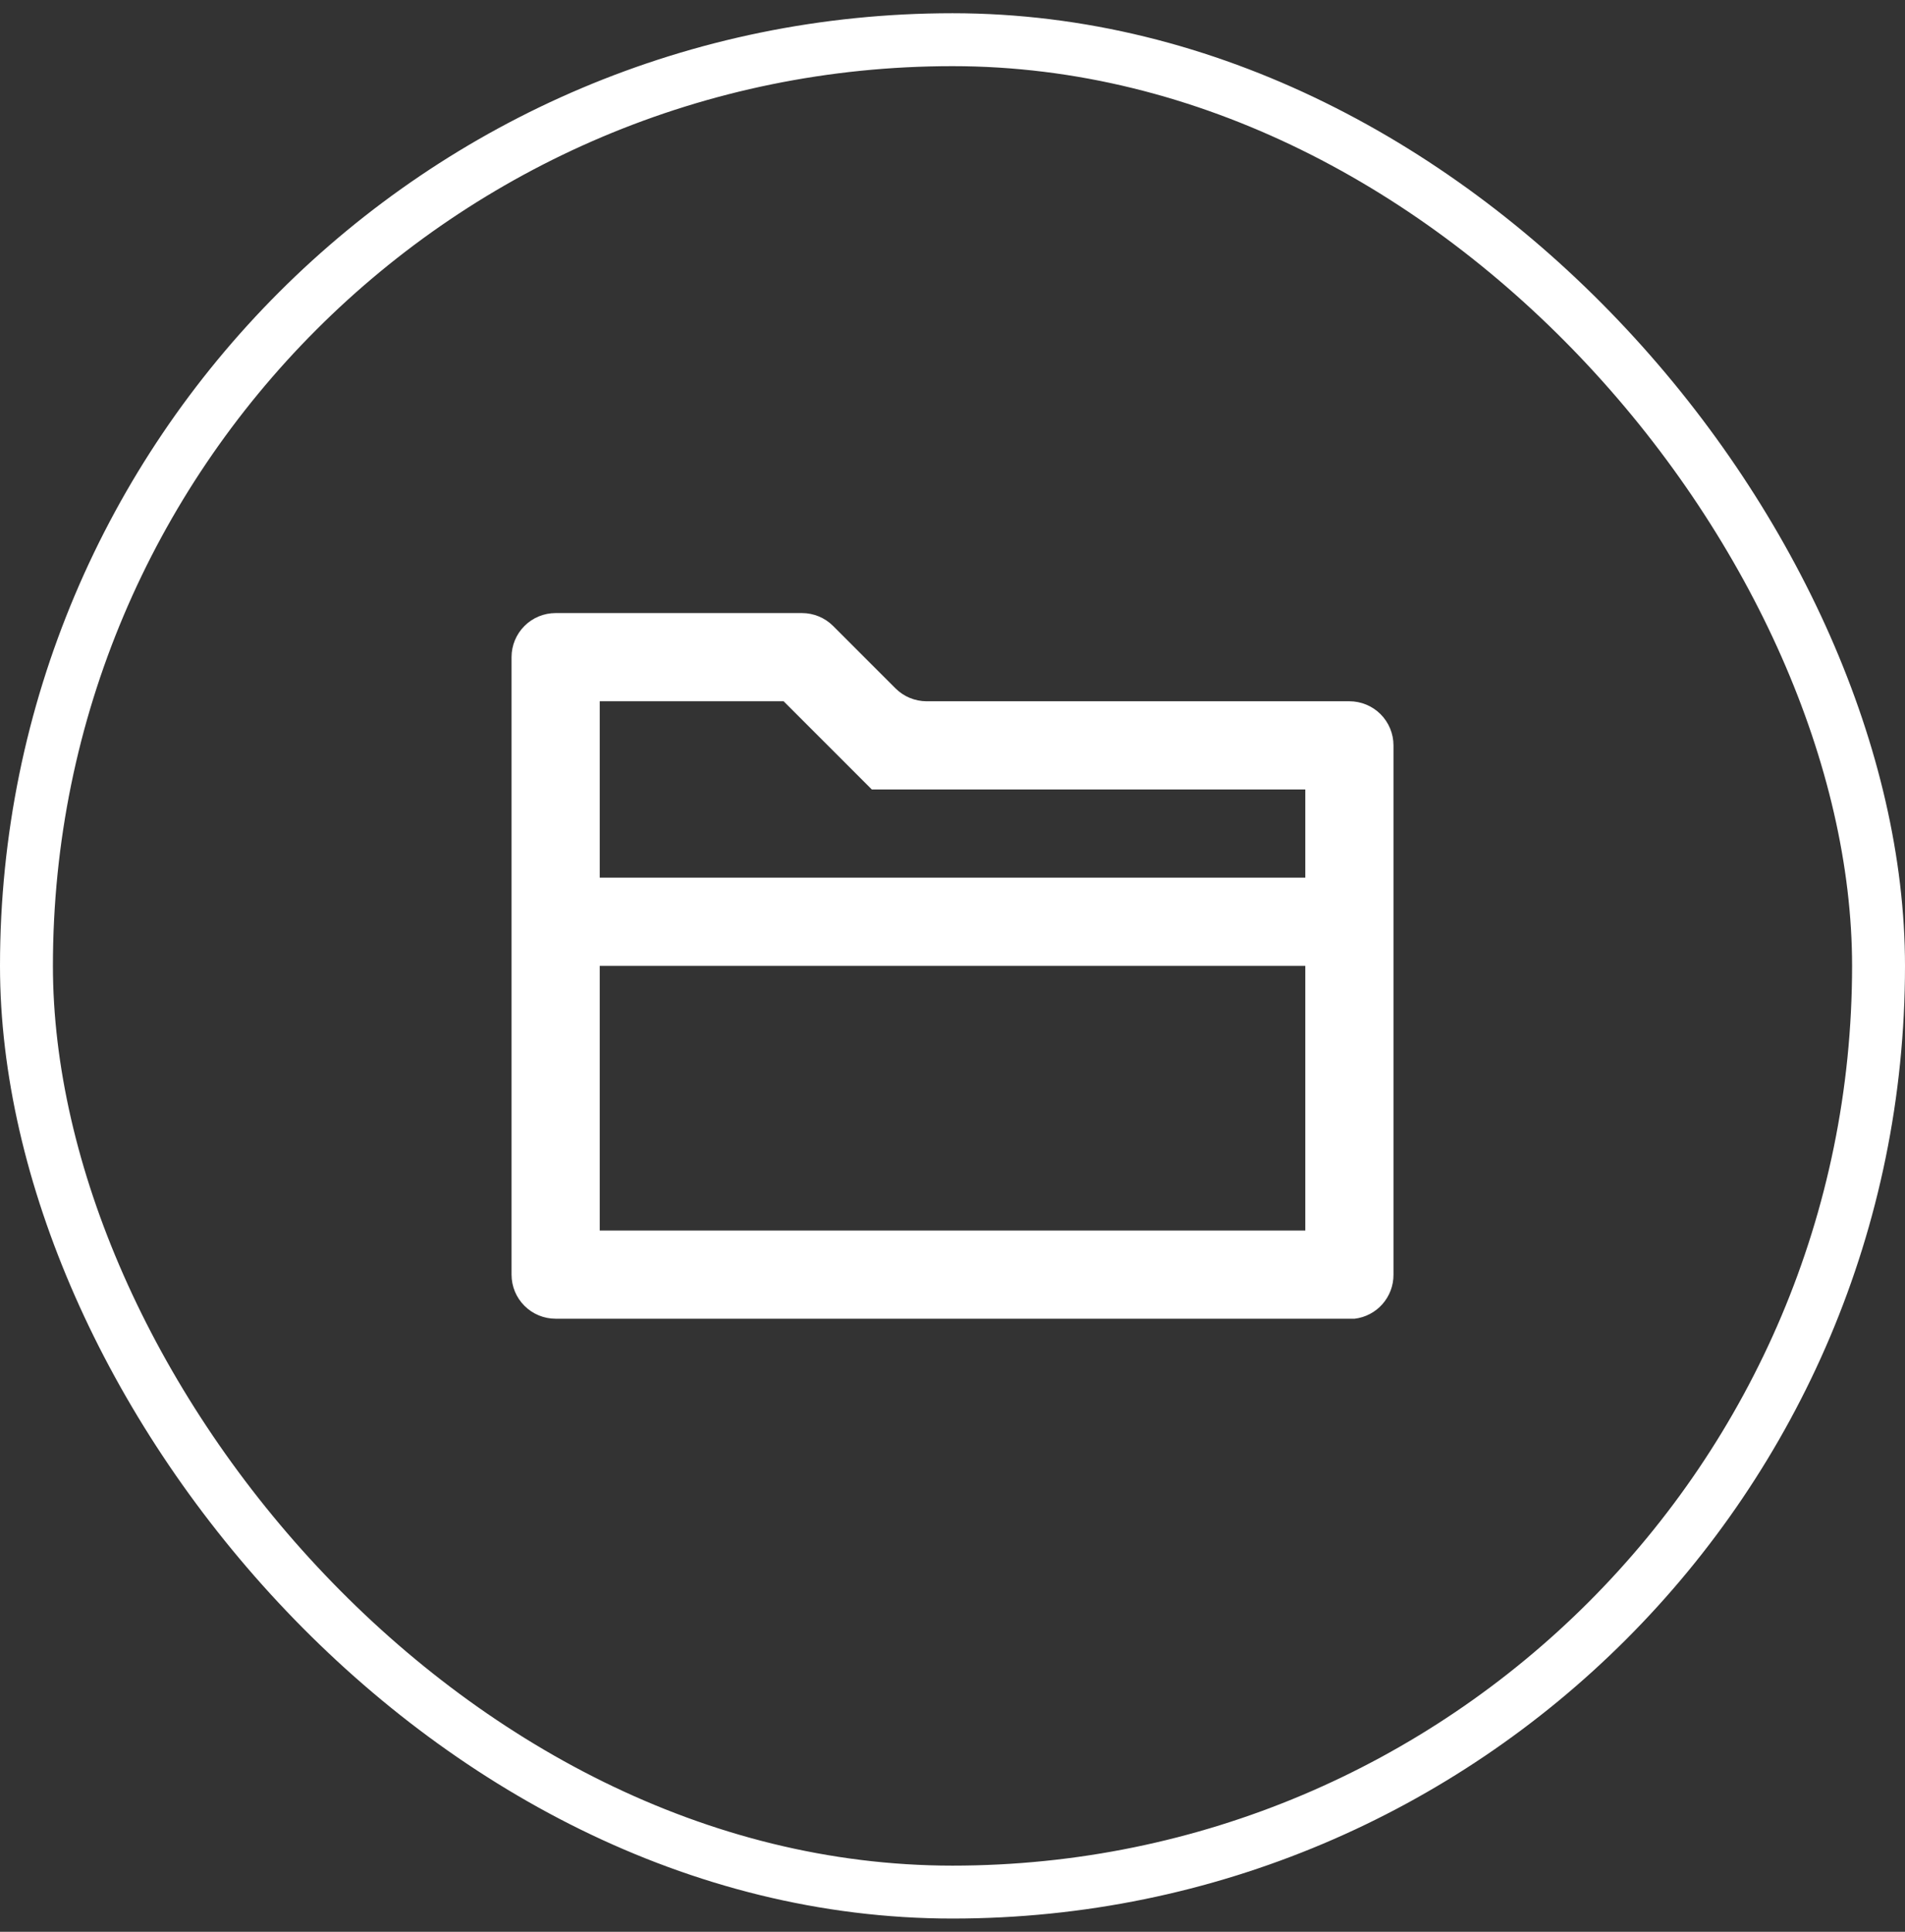
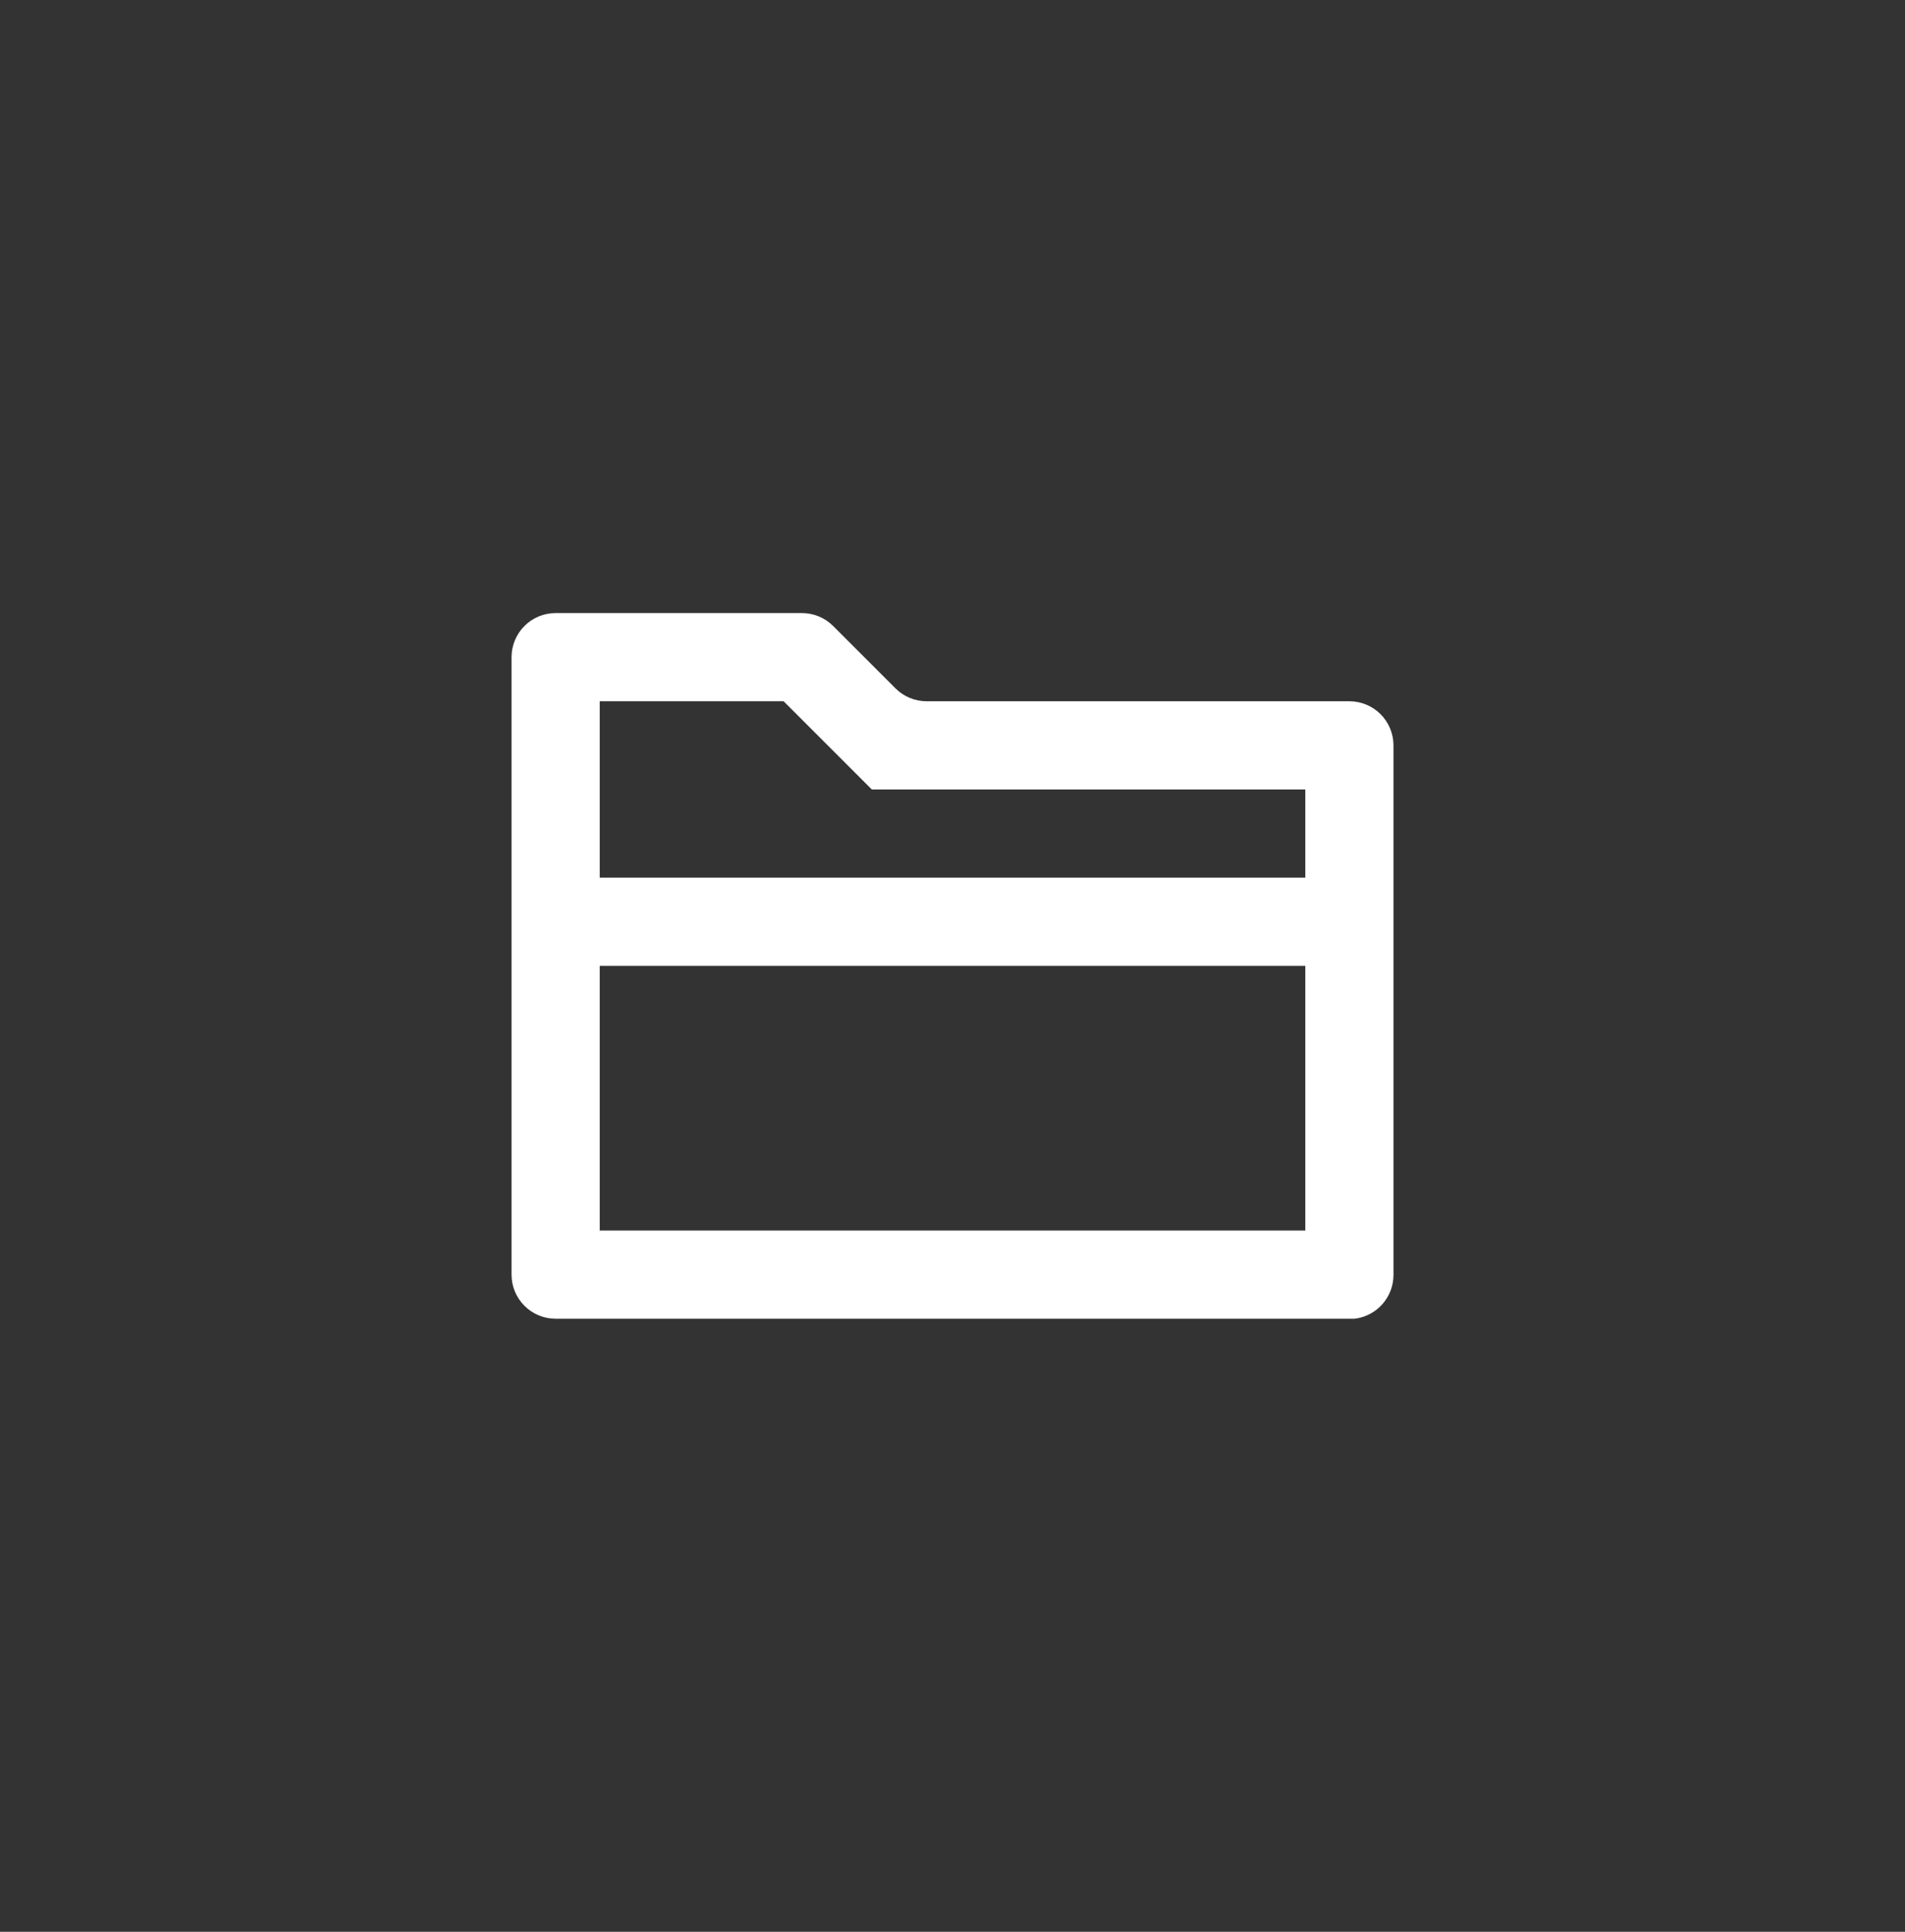
<svg xmlns="http://www.w3.org/2000/svg" width="72" height="73" viewBox="0 0 72 73" fill="none">
  <rect x="0" y="0" width="72" height="73" fill="#333333" stroke="none" />
-   <rect x="1" y="1.5" width="70" height="70" rx="35" stroke="white" stroke-width="2" />
  <path d="M30.317 23.167C30.754 23.169 31.173 23.342 31.483 23.65L33.85 26.017C34.161 26.325 34.58 26.498 35.017 26.5H51C51.442 26.5 51.866 26.676 52.179 26.988C52.491 27.301 52.667 27.725 52.667 28.167V48.167C52.67 48.576 52.522 48.972 52.251 49.28C51.981 49.587 51.607 49.784 51.2 49.833H21C20.558 49.833 20.134 49.658 19.822 49.345C19.509 49.033 19.334 48.609 19.334 48.167V24.833C19.334 24.391 19.509 23.968 19.822 23.655C20.134 23.342 20.558 23.167 21 23.167H30.317ZM49.334 36.5H22.667V46.5H49.334V36.5ZM29.617 26.5H22.667V33.167H49.334V29.833H32.95L29.617 26.5Z" fill="white" />
</svg>